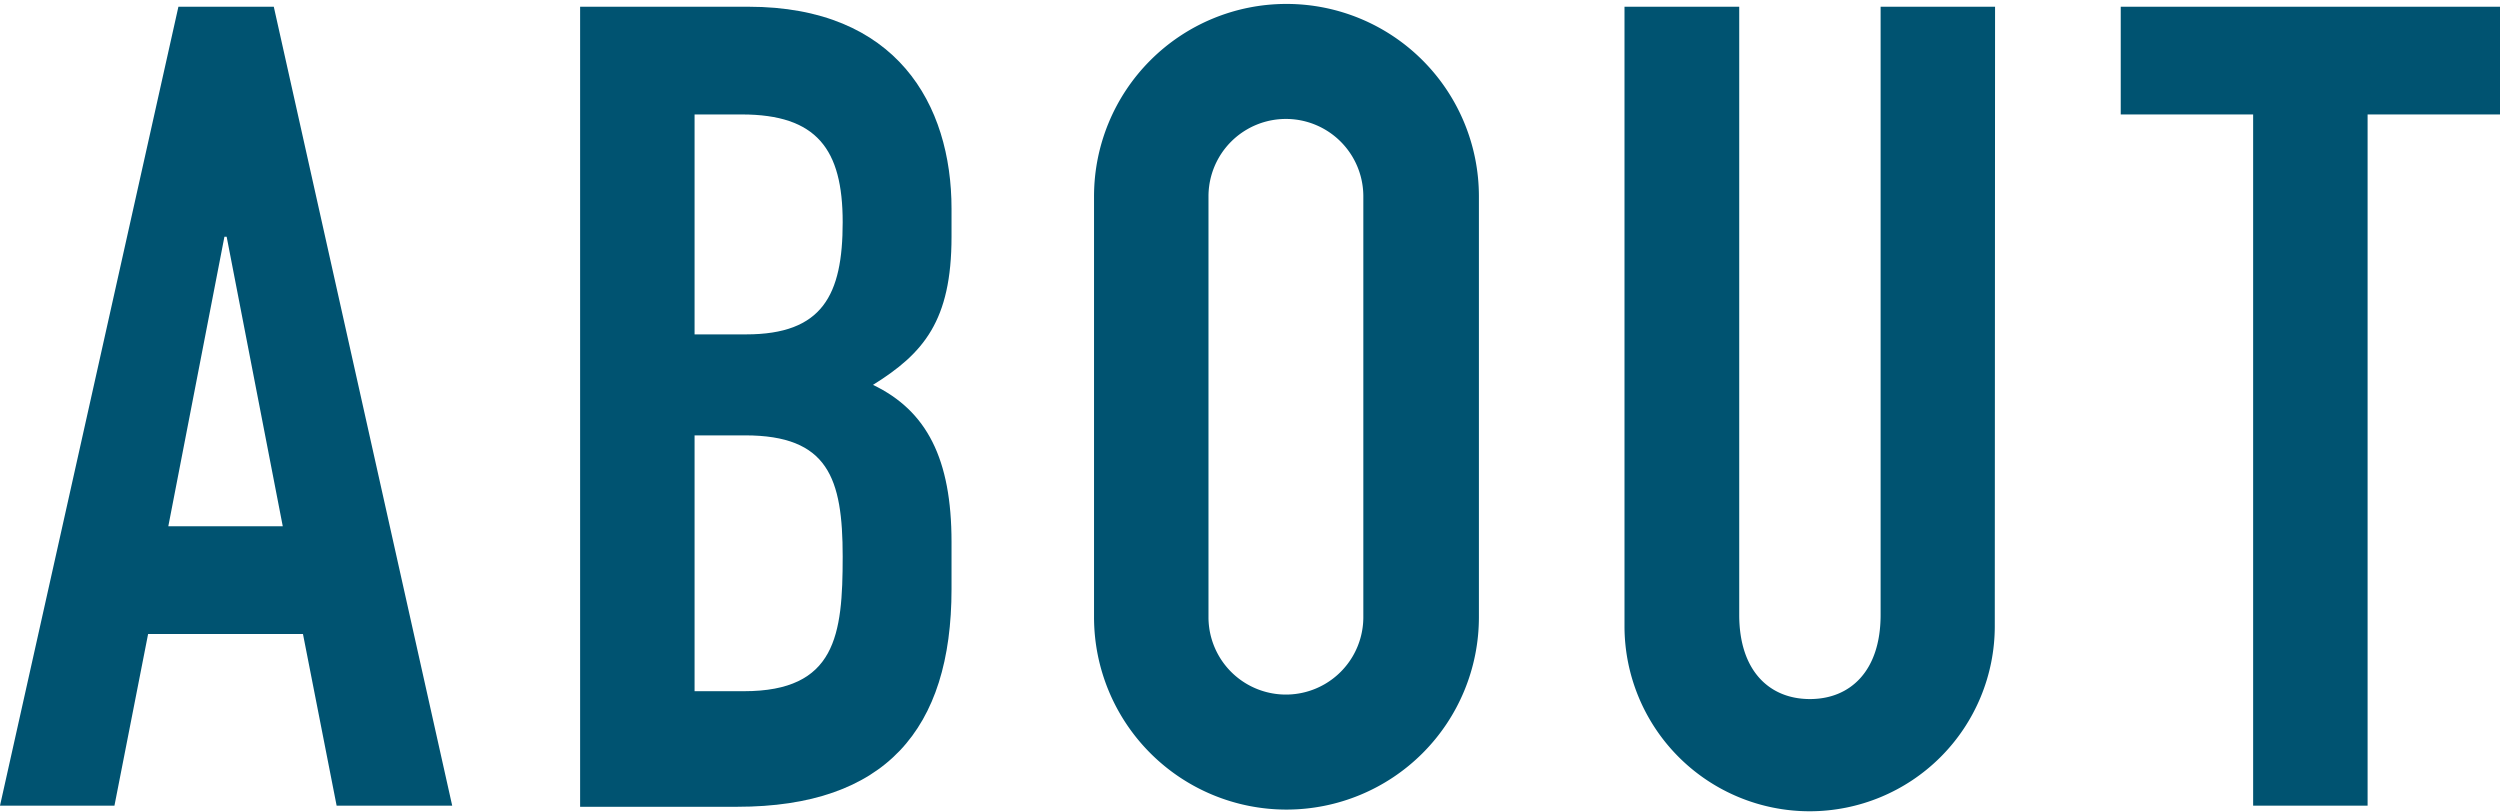
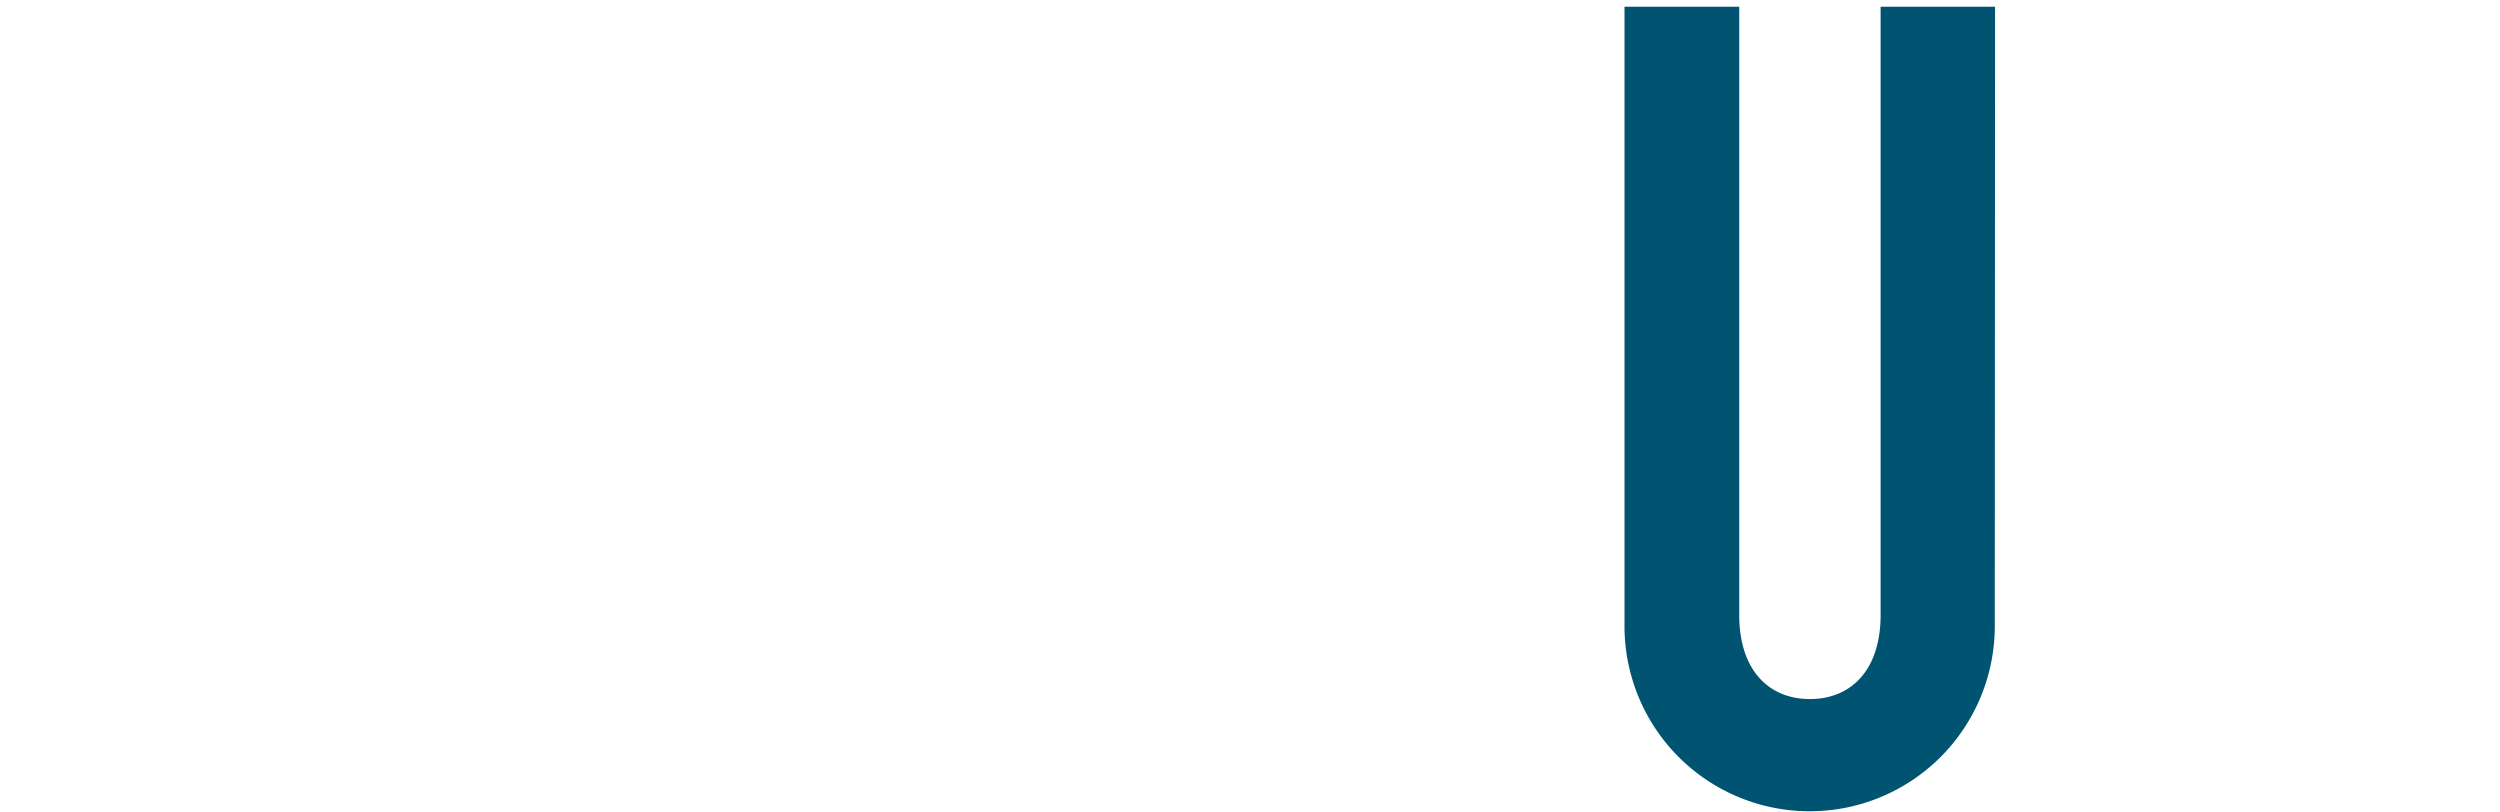
<svg xmlns="http://www.w3.org/2000/svg" width="89.12" height="28.96" viewBox="0 0 89.12 28.96">
  <defs>
    <style>.cls-1{fill:#005371;}</style>
  </defs>
  <title>about</title>
  <g id="レイヤー_2" data-name="レイヤー 2">
    <g id="menu">
-       <path class="cls-1" d="M6.36.24h3.4l6.36,28.48H12l-1.2-6.12H5.28l-1.2,6.12H0Zm1.72,8.2H8L6,18.76h4.08Z" />
-       <path class="cls-1" d="M20.68.24h6c5.28,0,7.24,3.48,7.24,7.2v1c0,3-1,4.16-2.8,5.28,1.92.92,2.8,2.64,2.8,5.6V21c0,5-2.36,7.76-7.64,7.76H20.68Zm4.08,11.68H26.6c2.72,0,3.44-1.4,3.44-4s-.92-3.84-3.6-3.84H24.76Zm0,12.72h1.76c3.28,0,3.52-2,3.52-4.8s-.52-4.32-3.48-4.32h-1.8Z" />
-       <path class="cls-1" d="M39,7A6.84,6.84,0,1,1,52.72,7V22A6.84,6.84,0,1,1,39,22Zm4.08,15a2.76,2.76,0,1,0,5.52,0V7a2.76,2.76,0,1,0-5.52,0Z" />
      <path class="cls-1" d="M71.11,22.32a6.6,6.6,0,1,1-13.2,0V.24H62V21.92c0,2,1.08,3,2.52,3s2.52-1,2.52-3V.24h4.08Z" />
-       <path class="cls-1" d="M80.32,4.08H75.6V.24H89.12V4.08H84.4V28.72H80.32Z" />
    </g>
  </g>
</svg>